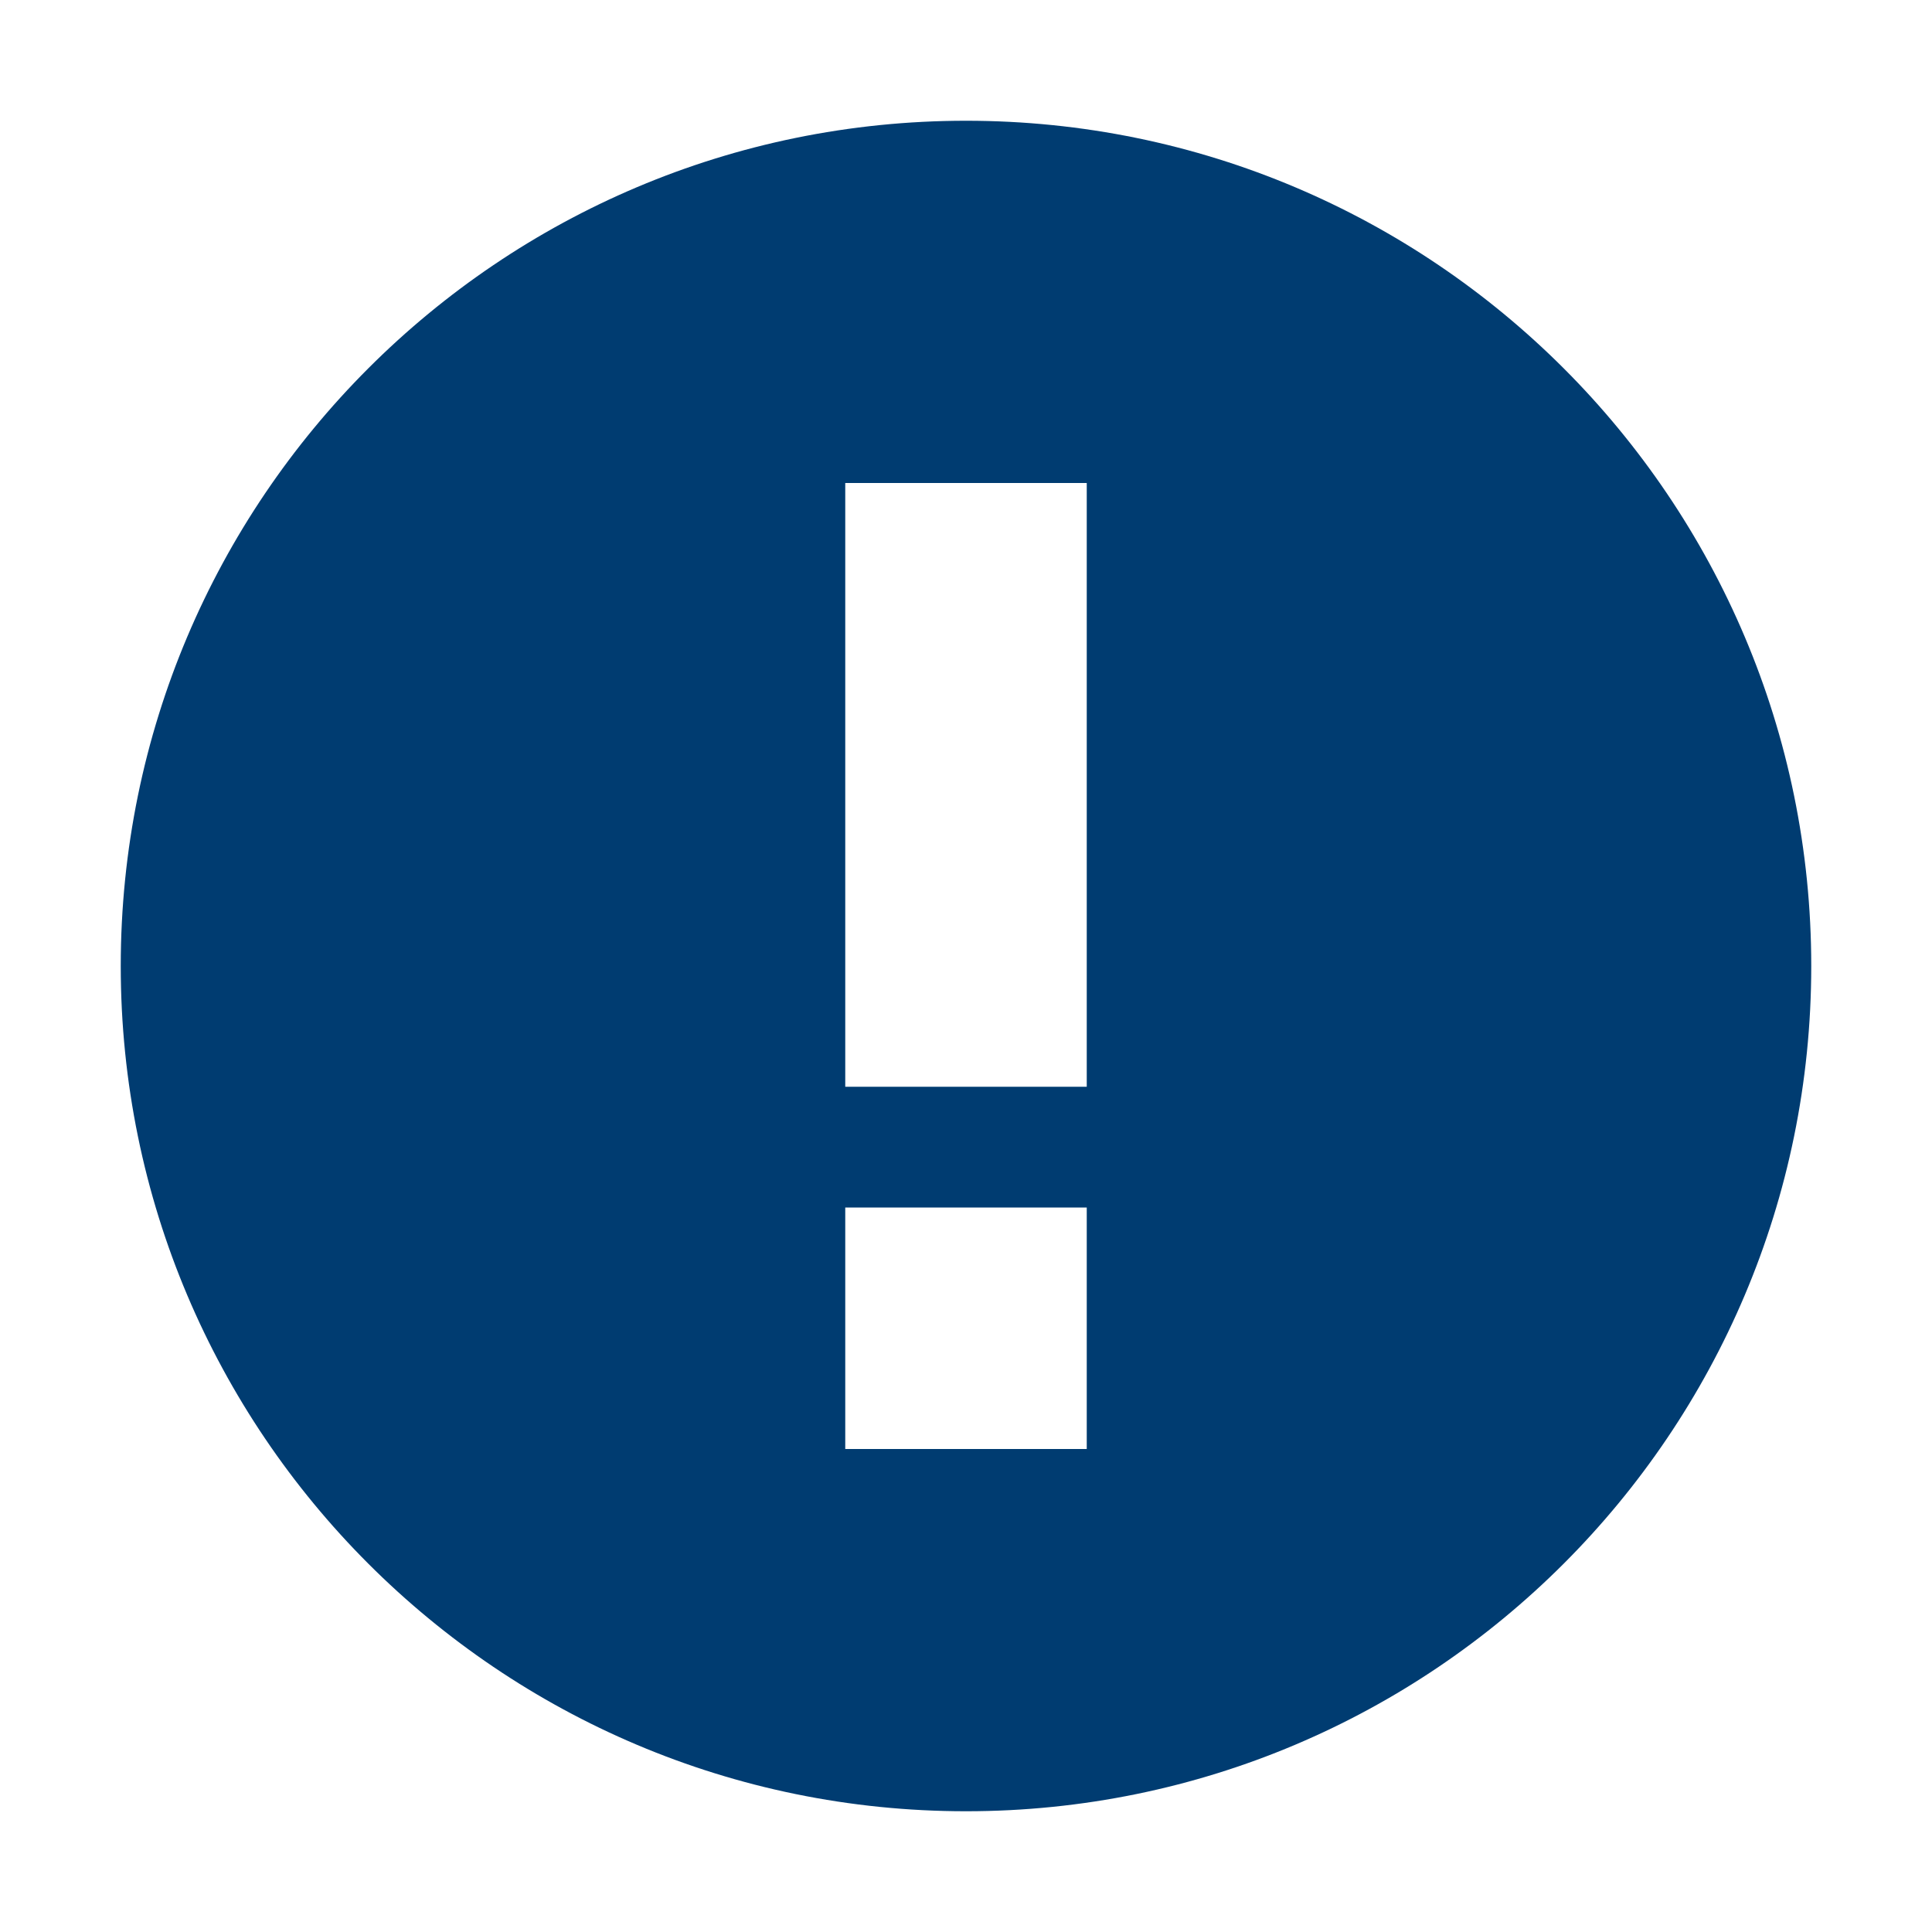
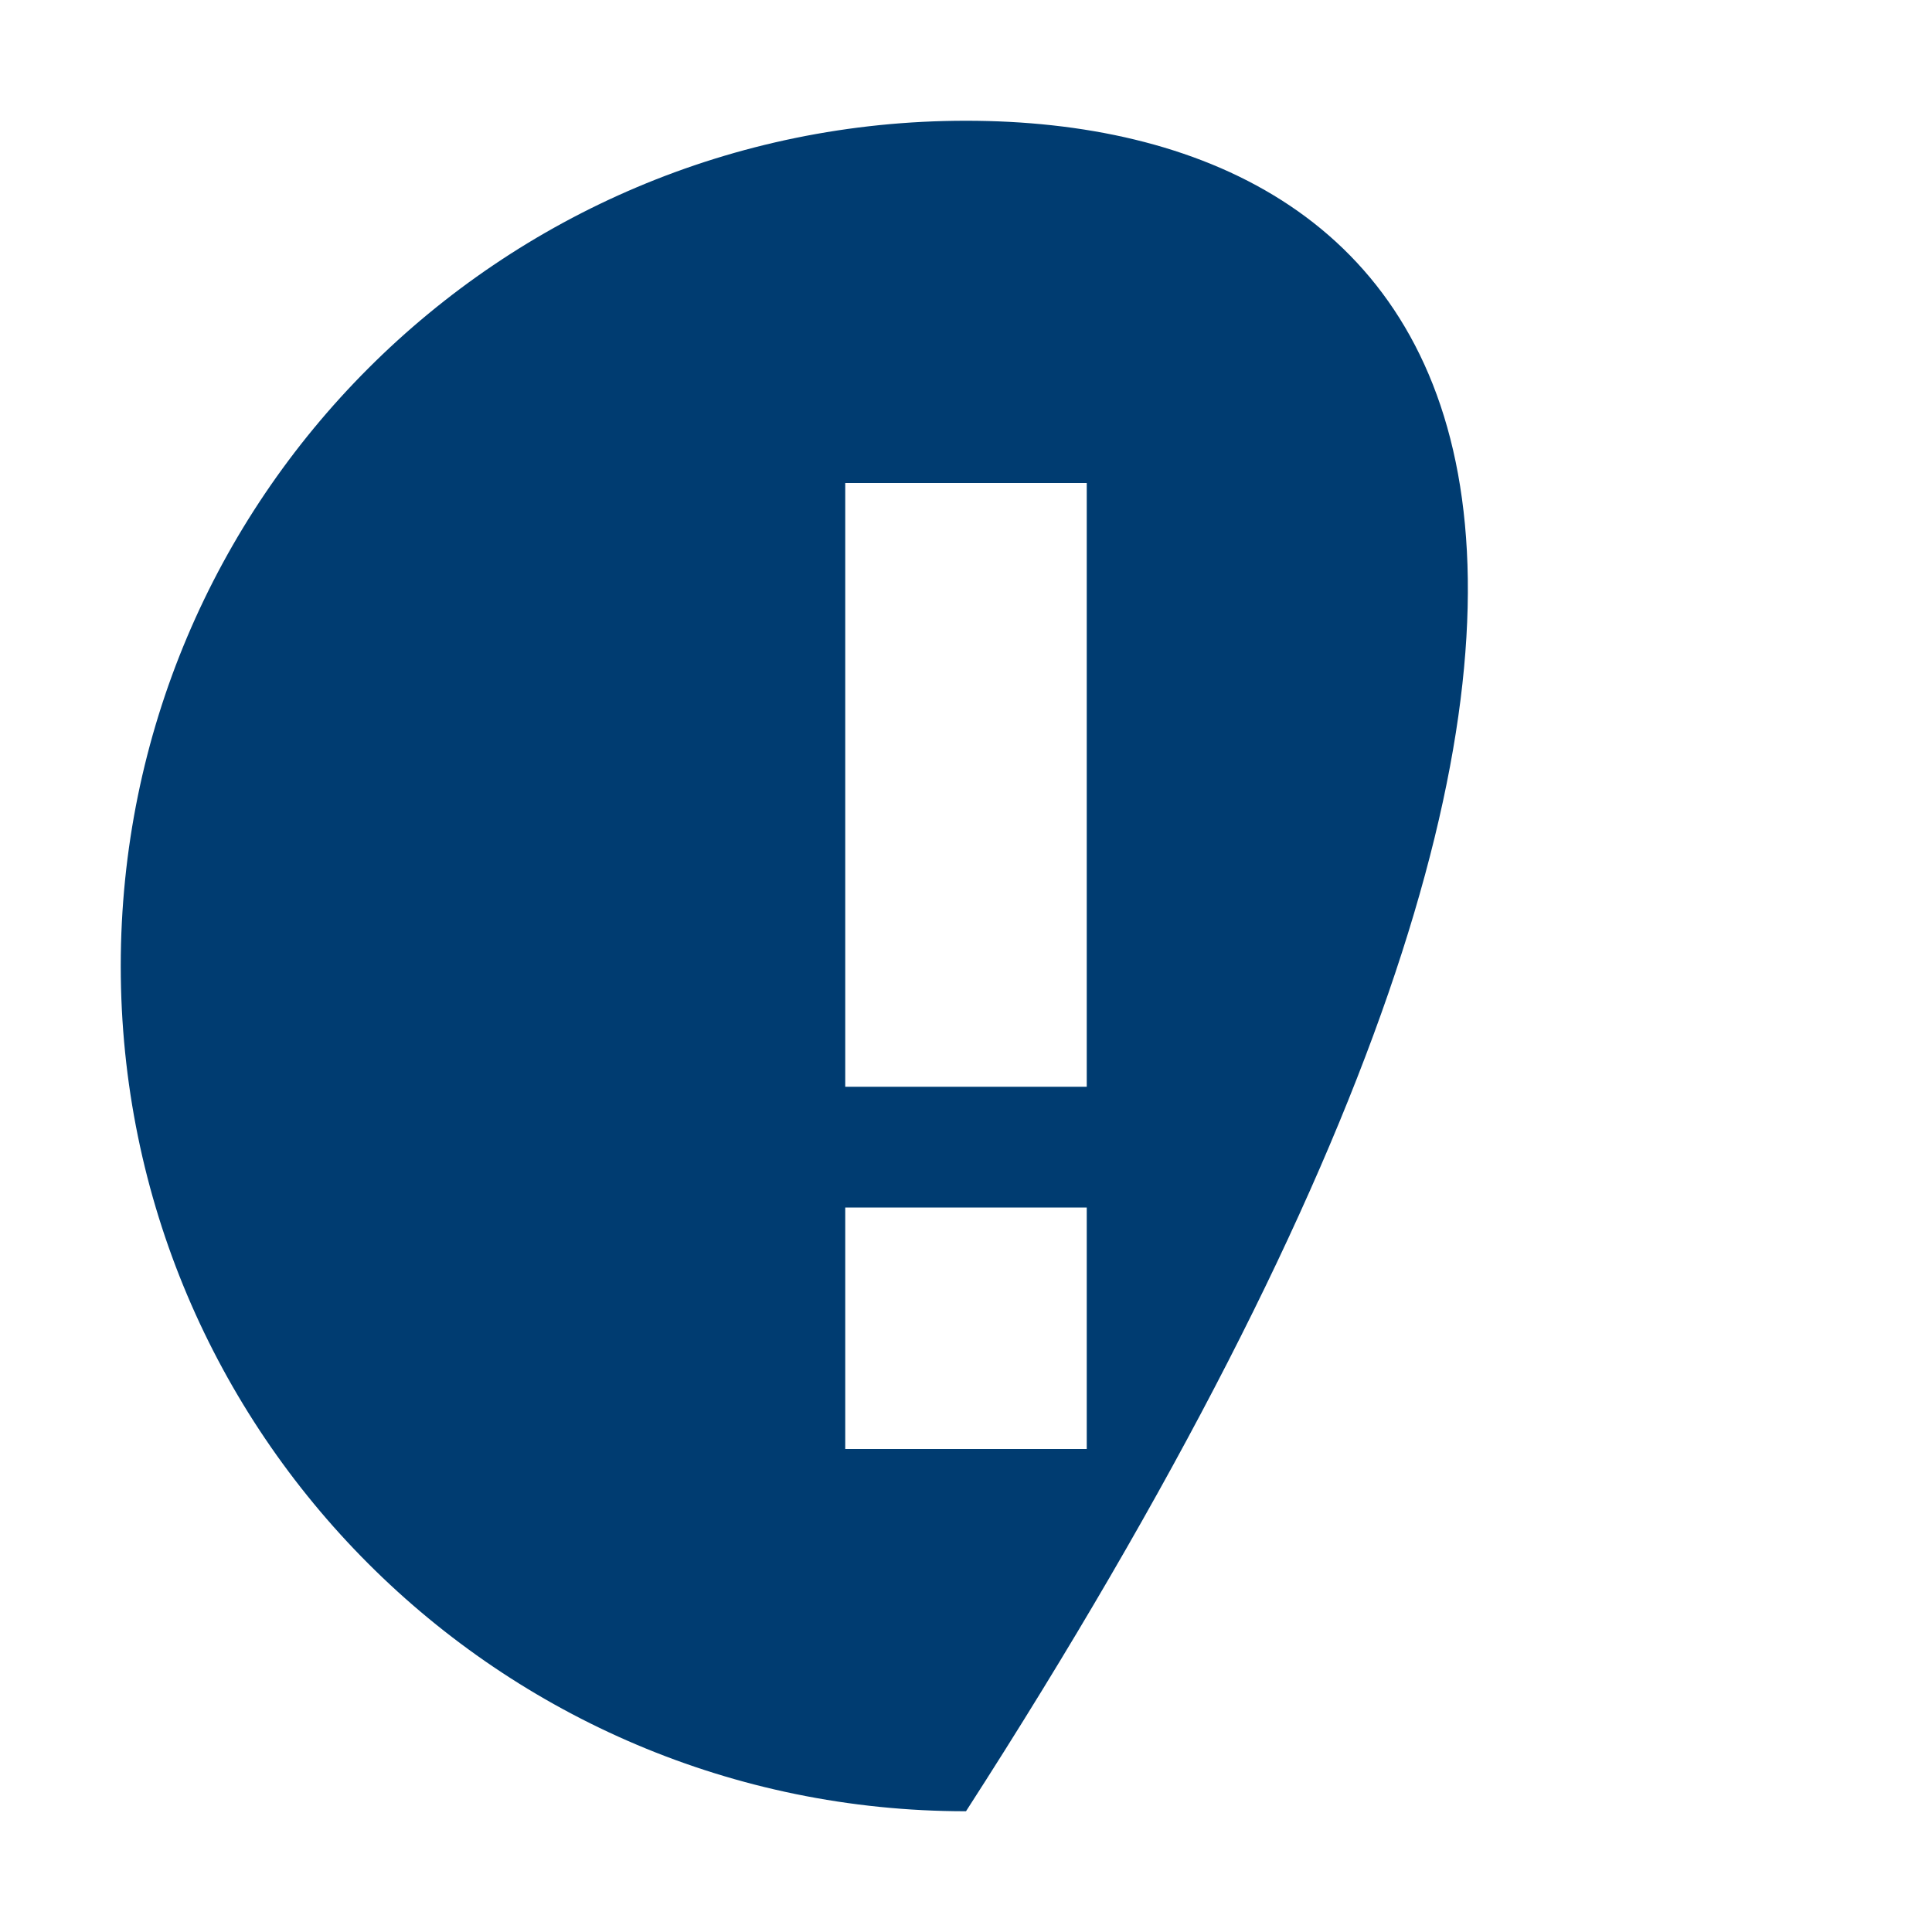
<svg xmlns="http://www.w3.org/2000/svg" width="16px" height="16px" viewBox="0 0 16 16" version="1.1">
  <title>Attention</title>
  <desc>Created with Sketch.</desc>
  <defs />
  <g id="Attention" stroke="none" stroke-width="1" fill="none" fill-rule="evenodd">
    <g id="Group-2-Copy-3" transform="translate(8, 8) scale(1, -1) translate(-8, -8) translate(1, 1)" fill="#003C71">
-       <path d="M7,14 C3.134,14 0,10.866 0,7 C0,3.134 3.134,0 7,0 C10.866,0 14,3.134 14,7 C14,10.866 10.866,14 7,14 Z M6,3 L6,5 L8,5 L8,3 L6,3 Z M6,6 L6,11 L8,11 L8,6 L6,6 Z" id="Combined-Shape" />
+       <path d="M7,14 C3.134,14 0,10.866 0,7 C0,3.134 3.134,0 7,0 C14,10.866 10.866,14 7,14 Z M6,3 L6,5 L8,5 L8,3 L6,3 Z M6,6 L6,11 L8,11 L8,6 L6,6 Z" id="Combined-Shape" />
    </g>
  </g>
</svg>